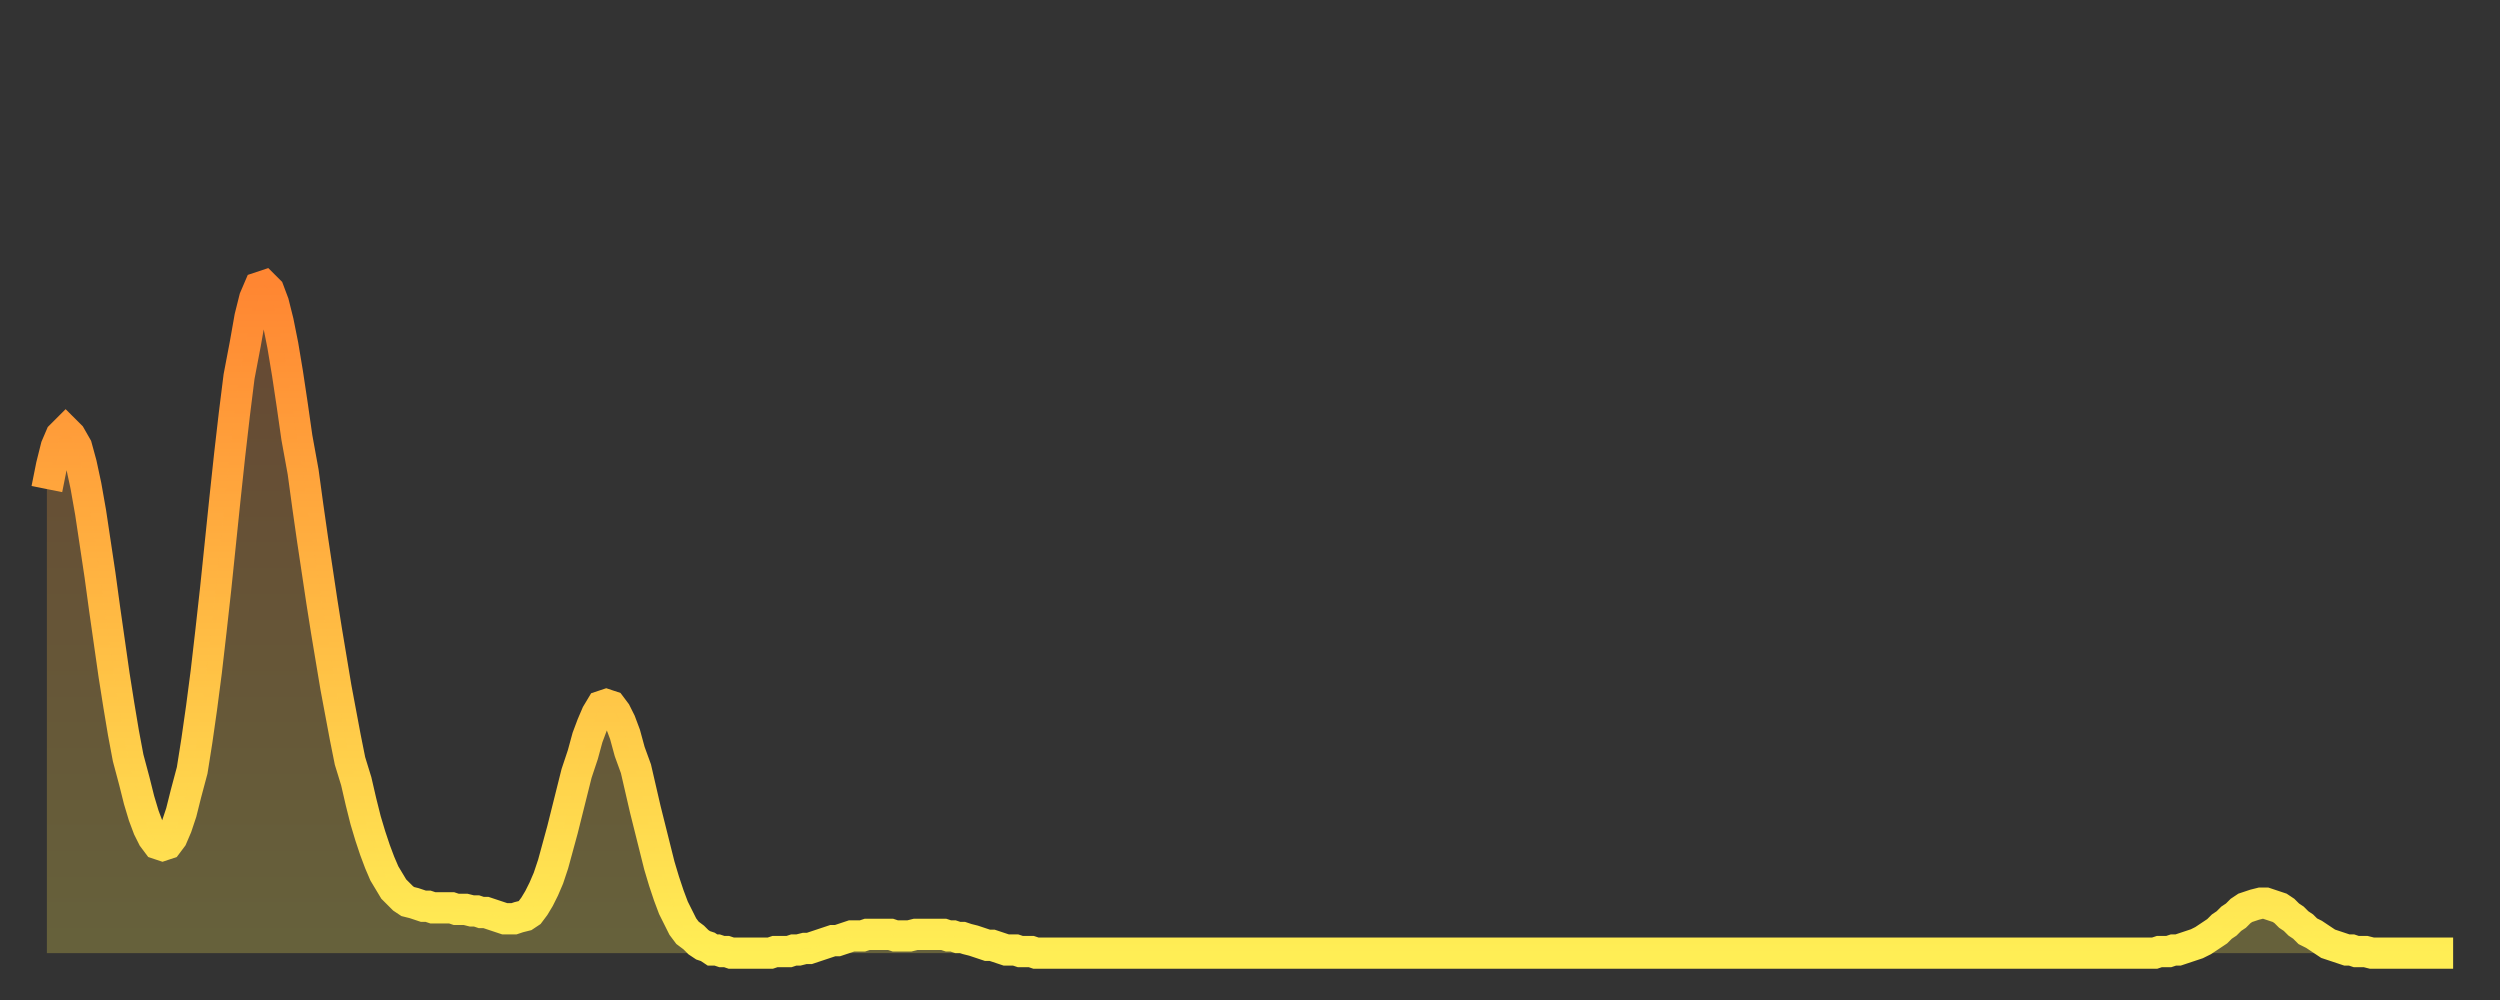
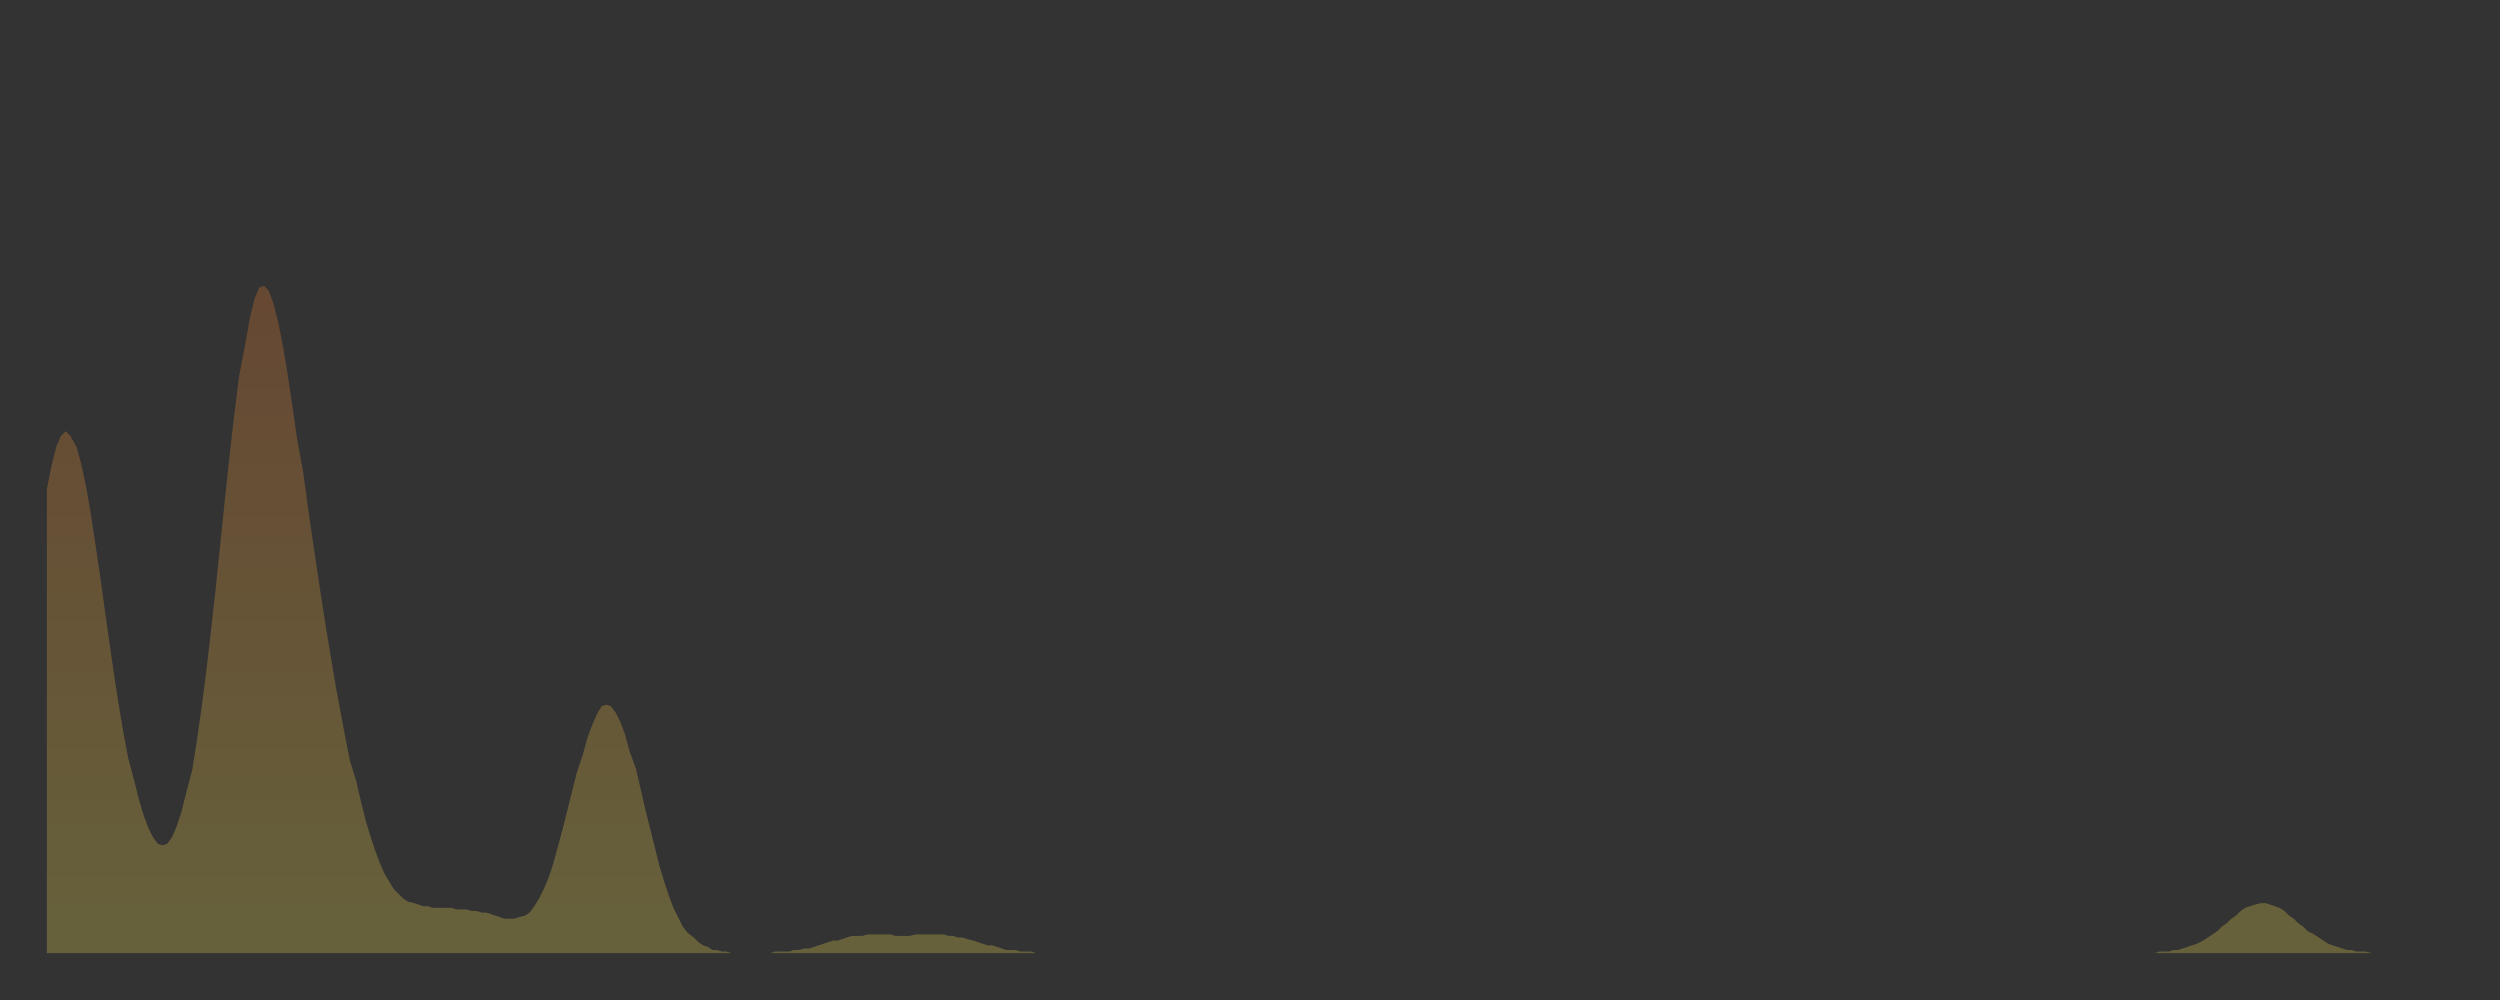
<svg xmlns="http://www.w3.org/2000/svg" baseProfile="full" height="64" version="1.1" width="160">
  <rect width="100%" height="100%" fill="#333333" stroke="none" />
  <defs>
    <linearGradient id="id1836126" x1="0" x2="0" y1="0" y2="1">
      <stop offset="0%" stop-color="#ff8632" />
      <stop offset="50%" stop-color="#ffba43" />
      <stop offset="100%" stop-color="#ffee55" />
    </linearGradient>
  </defs>
  <g transform="translate(3,3)">
    <g>
-       <path d="M 0.0 28.3 0.3 26.8 0.6 25.6 0.9 24.9 1.2 24.6 1.5 24.9 1.9 25.6 2.2 26.7 2.5 28.1 2.8 29.8 3.1 31.8 3.4 33.8 3.7 36.0 4.0 38.1 4.3 40.2 4.6 42.1 4.9 43.9 5.2 45.5 5.6 47.0 5.9 48.2 6.2 49.2 6.5 50.0 6.8 50.6 7.1 51.0 7.4 51.1 7.7 51.0 8.0 50.6 8.3 49.9 8.6 49.0 8.9 47.8 9.3 46.3 9.6 44.4 9.9 42.3 10.2 40.0 10.5 37.4 10.8 34.7 11.1 31.8 11.4 28.9 11.7 26.1 12.0 23.5 12.3 21.1 12.7 19.0 13.0 17.3 13.3 16.1 13.6 15.4 13.9 15.3 14.2 15.6 14.5 16.4 14.8 17.6 15.1 19.1 15.4 20.9 15.7 22.9 16.0 25.0 16.4 27.2 16.7 29.4 17.0 31.5 17.3 33.5 17.6 35.5 17.9 37.4 18.2 39.2 18.5 41.0 18.8 42.6 19.1 44.2 19.4 45.7 19.8 47.0 20.1 48.3 20.4 49.5 20.7 50.5 21.0 51.4 21.3 52.2 21.6 52.9 21.9 53.4 22.2 53.9 22.5 54.2 22.8 54.5 23.1 54.7 23.5 54.8 23.8 54.9 24.1 55.0 24.4 55.0 24.7 55.1 25.0 55.1 25.3 55.1 25.6 55.1 25.9 55.1 26.2 55.2 26.5 55.2 26.8 55.2 27.2 55.3 27.5 55.3 27.8 55.4 28.1 55.4 28.4 55.5 28.7 55.6 29.0 55.7 29.3 55.8 29.6 55.8 29.9 55.8 30.2 55.7 30.6 55.6 30.9 55.4 31.2 55.0 31.5 54.5 31.8 53.9 32.1 53.2 32.4 52.3 32.7 51.2 33.0 50.1 33.3 48.9 33.6 47.7 33.9 46.5 34.3 45.3 34.6 44.2 34.9 43.4 35.2 42.7 35.5 42.2 35.8 42.1 36.1 42.2 36.4 42.6 36.7 43.2 37.0 44.0 37.3 45.1 37.7 46.2 38.0 47.5 38.3 48.8 38.6 50.0 38.9 51.2 39.2 52.4 39.5 53.4 39.8 54.3 40.1 55.1 40.4 55.7 40.7 56.3 41.0 56.7 41.4 57.0 41.7 57.3 42.0 57.5 42.3 57.6 42.6 57.8 42.9 57.8 43.2 57.9 43.5 57.9 43.8 58.0 44.1 58.0 44.4 58.0 44.7 58.0 45.1 58.0 45.4 58.0 45.7 58.0 46.0 58.0 46.3 58.0 46.6 57.9 46.9 57.9 47.2 57.9 47.5 57.9 47.8 57.8 48.1 57.8 48.5 57.7 48.8 57.7 49.1 57.6 49.4 57.5 49.7 57.4 50.0 57.3 50.3 57.2 50.6 57.2 50.9 57.1 51.2 57.0 51.5 56.9 51.8 56.9 52.2 56.9 52.5 56.8 52.8 56.8 53.1 56.8 53.4 56.8 53.7 56.8 54.0 56.8 54.3 56.9 54.6 56.9 54.9 56.9 55.2 56.9 55.6 56.8 55.9 56.8 56.2 56.8 56.5 56.8 56.8 56.8 57.1 56.8 57.4 56.8 57.7 56.9 58.0 56.9 58.3 57.0 58.6 57.0 58.9 57.1 59.3 57.2 59.6 57.3 59.9 57.4 60.2 57.5 60.5 57.5 60.8 57.6 61.1 57.7 61.4 57.8 61.7 57.8 62.0 57.8 62.3 57.9 62.6 57.9 63.0 57.9 63.3 58.0 63.6 58.0 63.9 58.0 64.2 58.0 64.5 58.0 64.8 58.0 65.1 58.0 65.4 58.0 65.7 58.0 66.0 58.0 66.4 58.0 66.7 58.0 67.0 58.0 67.3 58.0 67.6 58.0 67.9 58.0 68.2 58.0 68.5 58.0 68.8 58.0 69.1 58.0 69.4 58.0 69.7 58.0 70.1 58.0 70.4 58.0 70.7 58.0 71.0 58.0 71.3 58.0 71.6 58.0 71.9 58.0 72.2 58.0 72.5 58.0 72.8 58.0 73.1 58.0 73.5 58.0 73.8 58.0 74.1 58.0 74.4 58.0 74.7 58.0 75.0 58.0 75.3 58.0 75.6 58.0 75.9 58.0 76.2 58.0 76.5 58.0 76.8 58.0 77.2 58.0 77.5 58.0 77.8 58.0 78.1 58.0 78.4 58.0 78.7 58.0 79.0 58.0 79.3 58.0 79.6 58.0 79.9 58.0 80.2 58.0 80.5 58.0 80.9 58.0 81.2 58.0 81.5 58.0 81.8 58.0 82.1 58.0 82.4 58.0 82.7 58.0 83.0 58.0 83.3 58.0 83.6 58.0 83.9 58.0 84.3 58.0 84.6 58.0 84.9 58.0 85.2 58.0 85.5 58.0 85.8 58.0 86.1 58.0 86.4 58.0 86.7 58.0 87.0 58.0 87.3 58.0 87.6 58.0 88.0 58.0 88.3 58.0 88.6 58.0 88.9 58.0 89.2 58.0 89.5 58.0 89.8 58.0 90.1 58.0 90.4 58.0 90.7 58.0 91.0 58.0 91.4 58.0 91.7 58.0 92.0 58.0 92.3 58.0 92.6 58.0 92.9 58.0 93.2 58.0 93.5 58.0 93.8 58.0 94.1 58.0 94.4 58.0 94.7 58.0 95.1 58.0 95.4 58.0 95.7 58.0 96.0 58.0 96.3 58.0 96.6 58.0 96.9 58.0 97.2 58.0 97.5 58.0 97.8 58.0 98.1 58.0 98.4 58.0 98.8 58.0 99.1 58.0 99.4 58.0 99.7 58.0 100.0 58.0 100.3 58.0 100.6 58.0 100.9 58.0 101.2 58.0 101.5 58.0 101.8 58.0 102.2 58.0 102.5 58.0 102.8 58.0 103.1 58.0 103.4 58.0 103.7 58.0 104.0 58.0 104.3 58.0 104.6 58.0 104.9 58.0 105.2 58.0 105.5 58.0 105.9 58.0 106.2 58.0 106.5 58.0 106.8 58.0 107.1 58.0 107.4 58.0 107.7 58.0 108.0 58.0 108.3 58.0 108.6 58.0 108.9 58.0 109.3 58.0 109.6 58.0 109.9 58.0 110.2 58.0 110.5 58.0 110.8 58.0 111.1 58.0 111.4 58.0 111.7 58.0 112.0 58.0 112.3 58.0 112.6 58.0 113.0 58.0 113.3 58.0 113.6 58.0 113.9 58.0 114.2 58.0 114.5 58.0 114.8 58.0 115.1 58.0 115.4 58.0 115.7 58.0 116.0 58.0 116.3 58.0 116.7 58.0 117.0 58.0 117.3 58.0 117.6 58.0 117.9 58.0 118.2 58.0 118.5 58.0 118.8 58.0 119.1 58.0 119.4 58.0 119.7 58.0 120.1 58.0 120.4 58.0 120.7 58.0 121.0 58.0 121.3 58.0 121.6 58.0 121.9 58.0 122.2 58.0 122.5 58.0 122.8 58.0 123.1 58.0 123.4 58.0 123.8 58.0 124.1 58.0 124.4 58.0 124.7 58.0 125.0 58.0 125.3 58.0 125.6 58.0 125.9 58.0 126.2 58.0 126.5 58.0 126.8 58.0 127.2 58.0 127.5 58.0 127.8 58.0 128.1 58.0 128.4 58.0 128.7 58.0 129.0 58.0 129.3 58.0 129.6 58.0 129.9 58.0 130.2 58.0 130.5 58.0 130.9 58.0 131.2 58.0 131.5 58.0 131.8 58.0 132.1 58.0 132.4 58.0 132.7 58.0 133.0 58.0 133.3 58.0 133.6 58.0 133.9 58.0 134.2 58.0 134.6 58.0 134.9 58.0 135.2 57.9 135.5 57.9 135.8 57.9 136.1 57.8 136.4 57.8 136.7 57.7 137.0 57.6 137.3 57.5 137.6 57.4 138.0 57.2 138.3 57.0 138.6 56.8 138.9 56.6 139.2 56.3 139.5 56.1 139.8 55.8 140.1 55.6 140.4 55.3 140.7 55.1 141.0 55.0 141.3 54.9 141.7 54.8 142.0 54.8 142.3 54.9 142.6 55.0 142.9 55.1 143.2 55.3 143.5 55.6 143.8 55.8 144.1 56.1 144.4 56.3 144.7 56.6 145.1 56.8 145.4 57.0 145.7 57.2 146.0 57.4 146.3 57.5 146.6 57.6 146.9 57.7 147.2 57.8 147.5 57.8 147.8 57.9 148.1 57.9 148.4 57.9 148.8 58.0 149.1 58.0 149.4 58.0 149.7 58.0 150.0 58.0 150.3 58.0 150.6 58.0 150.9 58.0 151.2 58.0 151.5 58.0 151.8 58.0 152.1 58.0 152.5 58.0 152.8 58.0 153.1 58.0 153.4 58.0 153.7 58.0 154.0 58.0" fill="none" id="graph-curve" opacity="1" stroke="url(#id1836126)" stroke-width="2" />
      <path d="M 0 58 L 0.0 28.3 0.3 26.8 0.6 25.6 0.9 24.9 1.2 24.6 1.5 24.9 1.9 25.6 2.2 26.7 2.5 28.1 2.8 29.8 3.1 31.8 3.4 33.8 3.7 36.0 4.0 38.1 4.3 40.2 4.6 42.1 4.9 43.9 5.2 45.5 5.6 47.0 5.9 48.2 6.2 49.2 6.5 50.0 6.8 50.6 7.1 51.0 7.4 51.1 7.7 51.0 8.0 50.6 8.3 49.9 8.6 49.0 8.9 47.8 9.3 46.3 9.6 44.4 9.9 42.3 10.2 40.0 10.5 37.4 10.8 34.7 11.1 31.8 11.4 28.9 11.7 26.1 12.0 23.5 12.3 21.1 12.7 19.0 13.0 17.3 13.3 16.1 13.6 15.4 13.9 15.3 14.2 15.6 14.5 16.4 14.8 17.6 15.1 19.1 15.4 20.9 15.7 22.9 16.0 25.0 16.4 27.2 16.7 29.4 17.0 31.5 17.3 33.5 17.6 35.5 17.9 37.4 18.2 39.2 18.5 41.0 18.8 42.6 19.1 44.2 19.4 45.7 19.8 47.0 20.1 48.3 20.4 49.5 20.7 50.5 21.0 51.4 21.3 52.2 21.6 52.9 21.9 53.4 22.2 53.9 22.5 54.2 22.8 54.5 23.1 54.7 23.5 54.8 23.8 54.9 24.1 55.0 24.4 55.0 24.7 55.1 25.0 55.1 25.3 55.1 25.6 55.1 25.9 55.1 26.2 55.2 26.5 55.2 26.8 55.2 27.2 55.3 27.5 55.3 27.8 55.4 28.1 55.4 28.4 55.5 28.7 55.6 29.0 55.7 29.3 55.8 29.6 55.8 29.9 55.8 30.2 55.7 30.6 55.6 30.9 55.4 31.2 55.0 31.5 54.5 31.8 53.9 32.1 53.2 32.4 52.3 32.7 51.2 33.0 50.1 33.3 48.9 33.6 47.7 33.9 46.5 34.3 45.3 34.6 44.2 34.9 43.4 35.2 42.7 35.5 42.2 35.8 42.1 36.1 42.2 36.4 42.6 36.7 43.2 37.0 44.0 37.3 45.1 37.7 46.2 38.0 47.5 38.3 48.8 38.6 50.0 38.9 51.2 39.2 52.4 39.5 53.4 39.8 54.3 40.1 55.1 40.4 55.7 40.7 56.3 41.0 56.7 41.4 57.0 41.7 57.3 42.0 57.5 42.3 57.6 42.6 57.8 42.9 57.8 43.2 57.9 43.5 57.9 43.8 58.0 44.1 58.0 44.4 58.0 44.7 58.0 45.1 58.0 45.4 58.0 45.7 58.0 46.0 58.0 46.3 58.0 46.6 57.9 46.9 57.9 47.2 57.9 47.5 57.9 47.8 57.8 48.1 57.8 48.5 57.7 48.8 57.7 49.1 57.6 49.4 57.5 49.7 57.4 50.0 57.3 50.3 57.2 50.6 57.2 50.9 57.1 51.2 57.0 51.5 56.9 51.8 56.9 52.2 56.9 52.5 56.8 52.8 56.8 53.1 56.8 53.4 56.8 53.7 56.8 54.0 56.8 54.3 56.9 54.6 56.9 54.9 56.9 55.2 56.9 55.6 56.8 55.9 56.8 56.2 56.8 56.5 56.8 56.8 56.8 57.1 56.8 57.4 56.8 57.7 56.9 58.0 56.9 58.3 57.0 58.6 57.0 58.9 57.1 59.3 57.2 59.6 57.3 59.9 57.4 60.2 57.5 60.5 57.5 60.8 57.6 61.1 57.7 61.4 57.8 61.7 57.8 62.0 57.8 62.3 57.9 62.6 57.9 63.0 57.9 63.3 58.0 63.6 58.0 63.9 58.0 64.2 58.0 64.5 58.0 64.8 58.0 65.1 58.0 65.4 58.0 65.7 58.0 66.0 58.0 66.4 58.0 66.7 58.0 67.0 58.0 67.3 58.0 67.6 58.0 67.9 58.0 68.2 58.0 68.5 58.0 68.8 58.0 69.1 58.0 69.4 58.0 69.7 58.0 70.1 58.0 70.4 58.0 70.7 58.0 71.0 58.0 71.3 58.0 71.6 58.0 71.9 58.0 72.2 58.0 72.5 58.0 72.8 58.0 73.1 58.0 73.5 58.0 73.8 58.0 74.1 58.0 74.4 58.0 74.7 58.0 75.0 58.0 75.3 58.0 75.6 58.0 75.9 58.0 76.2 58.0 76.5 58.0 76.8 58.0 77.2 58.0 77.5 58.0 77.8 58.0 78.1 58.0 78.4 58.0 78.7 58.0 79.0 58.0 79.3 58.0 79.6 58.0 79.9 58.0 80.2 58.0 80.5 58.0 80.9 58.0 81.2 58.0 81.5 58.0 81.8 58.0 82.1 58.0 82.4 58.0 82.7 58.0 83.0 58.0 83.3 58.0 83.6 58.0 83.9 58.0 84.3 58.0 84.6 58.0 84.9 58.0 85.2 58.0 85.5 58.0 85.8 58.0 86.1 58.0 86.4 58.0 86.7 58.0 87.0 58.0 87.3 58.0 87.6 58.0 88.0 58.0 88.3 58.0 88.6 58.0 88.9 58.0 89.2 58.0 89.5 58.0 89.8 58.0 90.1 58.0 90.4 58.0 90.7 58.0 91.0 58.0 91.4 58.0 91.7 58.0 92.0 58.0 92.3 58.0 92.6 58.0 92.9 58.0 93.2 58.0 93.5 58.0 93.8 58.0 94.1 58.0 94.4 58.0 94.7 58.0 95.1 58.0 95.4 58.0 95.7 58.0 96.0 58.0 96.3 58.0 96.6 58.0 96.9 58.0 97.2 58.0 97.5 58.0 97.8 58.0 98.1 58.0 98.4 58.0 98.8 58.0 99.1 58.0 99.4 58.0 99.7 58.0 100.0 58.0 100.3 58.0 100.6 58.0 100.9 58.0 101.2 58.0 101.5 58.0 101.8 58.0 102.2 58.0 102.5 58.0 102.8 58.0 103.1 58.0 103.4 58.0 103.7 58.0 104.0 58.0 104.3 58.0 104.6 58.0 104.9 58.0 105.2 58.0 105.5 58.0 105.9 58.0 106.2 58.0 106.5 58.0 106.8 58.0 107.1 58.0 107.4 58.0 107.7 58.0 108.0 58.0 108.3 58.0 108.6 58.0 108.9 58.0 109.3 58.0 109.6 58.0 109.9 58.0 110.2 58.0 110.5 58.0 110.8 58.0 111.1 58.0 111.4 58.0 111.7 58.0 112.0 58.0 112.3 58.0 112.6 58.0 113.0 58.0 113.3 58.0 113.6 58.0 113.9 58.0 114.2 58.0 114.5 58.0 114.8 58.0 115.1 58.0 115.4 58.0 115.7 58.0 116.0 58.0 116.3 58.0 116.7 58.0 117.0 58.0 117.3 58.0 117.6 58.0 117.9 58.0 118.2 58.0 118.5 58.0 118.8 58.0 119.1 58.0 119.4 58.0 119.7 58.0 120.1 58.0 120.4 58.0 120.7 58.0 121.0 58.0 121.3 58.0 121.6 58.0 121.9 58.0 122.2 58.0 122.5 58.0 122.8 58.0 123.1 58.0 123.4 58.0 123.8 58.0 124.1 58.0 124.4 58.0 124.7 58.0 125.0 58.0 125.3 58.0 125.6 58.0 125.9 58.0 126.2 58.0 126.5 58.0 126.8 58.0 127.2 58.0 127.5 58.0 127.8 58.0 128.1 58.0 128.4 58.0 128.7 58.0 129.0 58.0 129.3 58.0 129.6 58.0 129.9 58.0 130.2 58.0 130.5 58.0 130.9 58.0 131.2 58.0 131.5 58.0 131.8 58.0 132.1 58.0 132.4 58.0 132.7 58.0 133.0 58.0 133.3 58.0 133.6 58.0 133.9 58.0 134.2 58.0 134.6 58.0 134.9 58.0 135.2 57.9 135.5 57.9 135.8 57.9 136.1 57.8 136.4 57.8 136.7 57.7 137.0 57.6 137.3 57.5 137.6 57.4 138.0 57.2 138.3 57.0 138.6 56.8 138.9 56.6 139.2 56.3 139.5 56.1 139.8 55.8 140.1 55.6 140.4 55.3 140.7 55.1 141.0 55.0 141.3 54.9 141.7 54.8 142.0 54.8 142.3 54.9 142.6 55.0 142.9 55.1 143.2 55.3 143.5 55.6 143.8 55.8 144.1 56.1 144.4 56.3 144.7 56.6 145.1 56.8 145.4 57.0 145.7 57.2 146.0 57.4 146.3 57.5 146.6 57.6 146.9 57.7 147.2 57.8 147.5 57.8 147.8 57.9 148.1 57.9 148.4 57.9 148.8 58.0 149.1 58.0 149.4 58.0 149.7 58.0 150.0 58.0 150.3 58.0 150.6 58.0 150.9 58.0 151.2 58.0 151.5 58.0 151.8 58.0 152.1 58.0 152.5 58.0 152.8 58.0 153.1 58.0 153.4 58.0 153.7 58.0 154.0 58.0 154 58" fill="url(#id1836126)" fill-opacity=".25" id="graph-shadow" />
    </g>
  </g>
</svg>